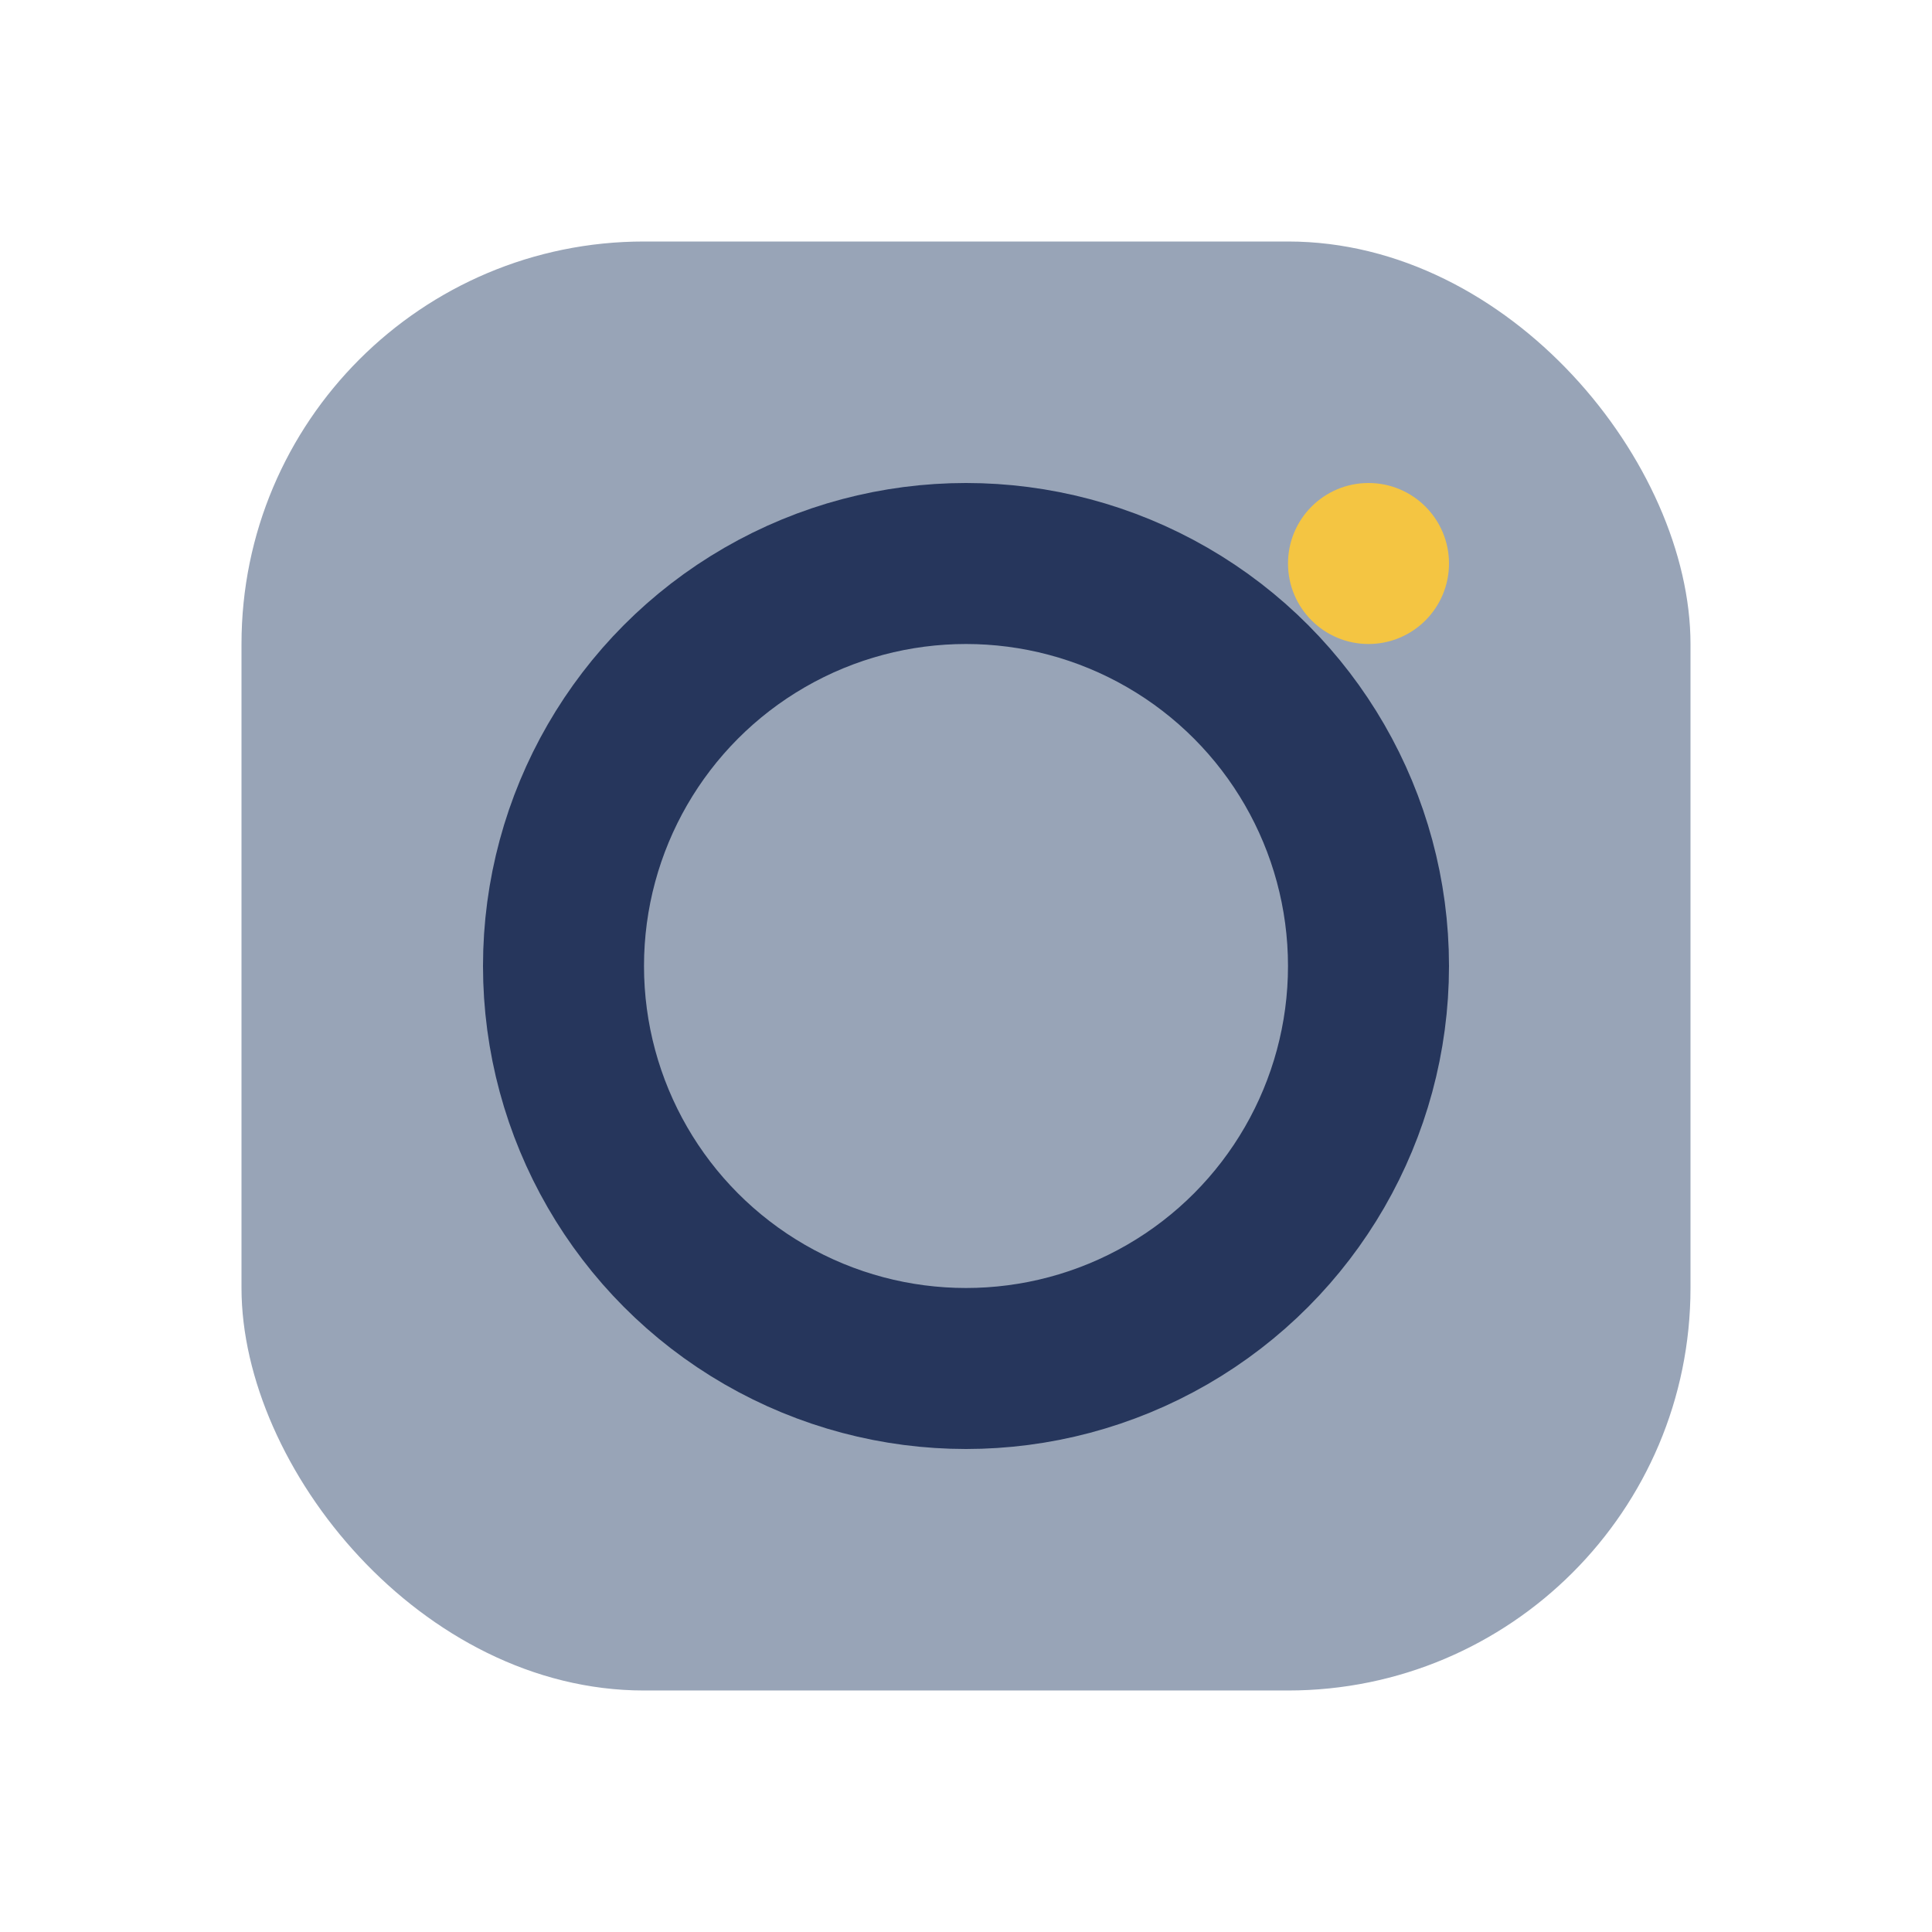
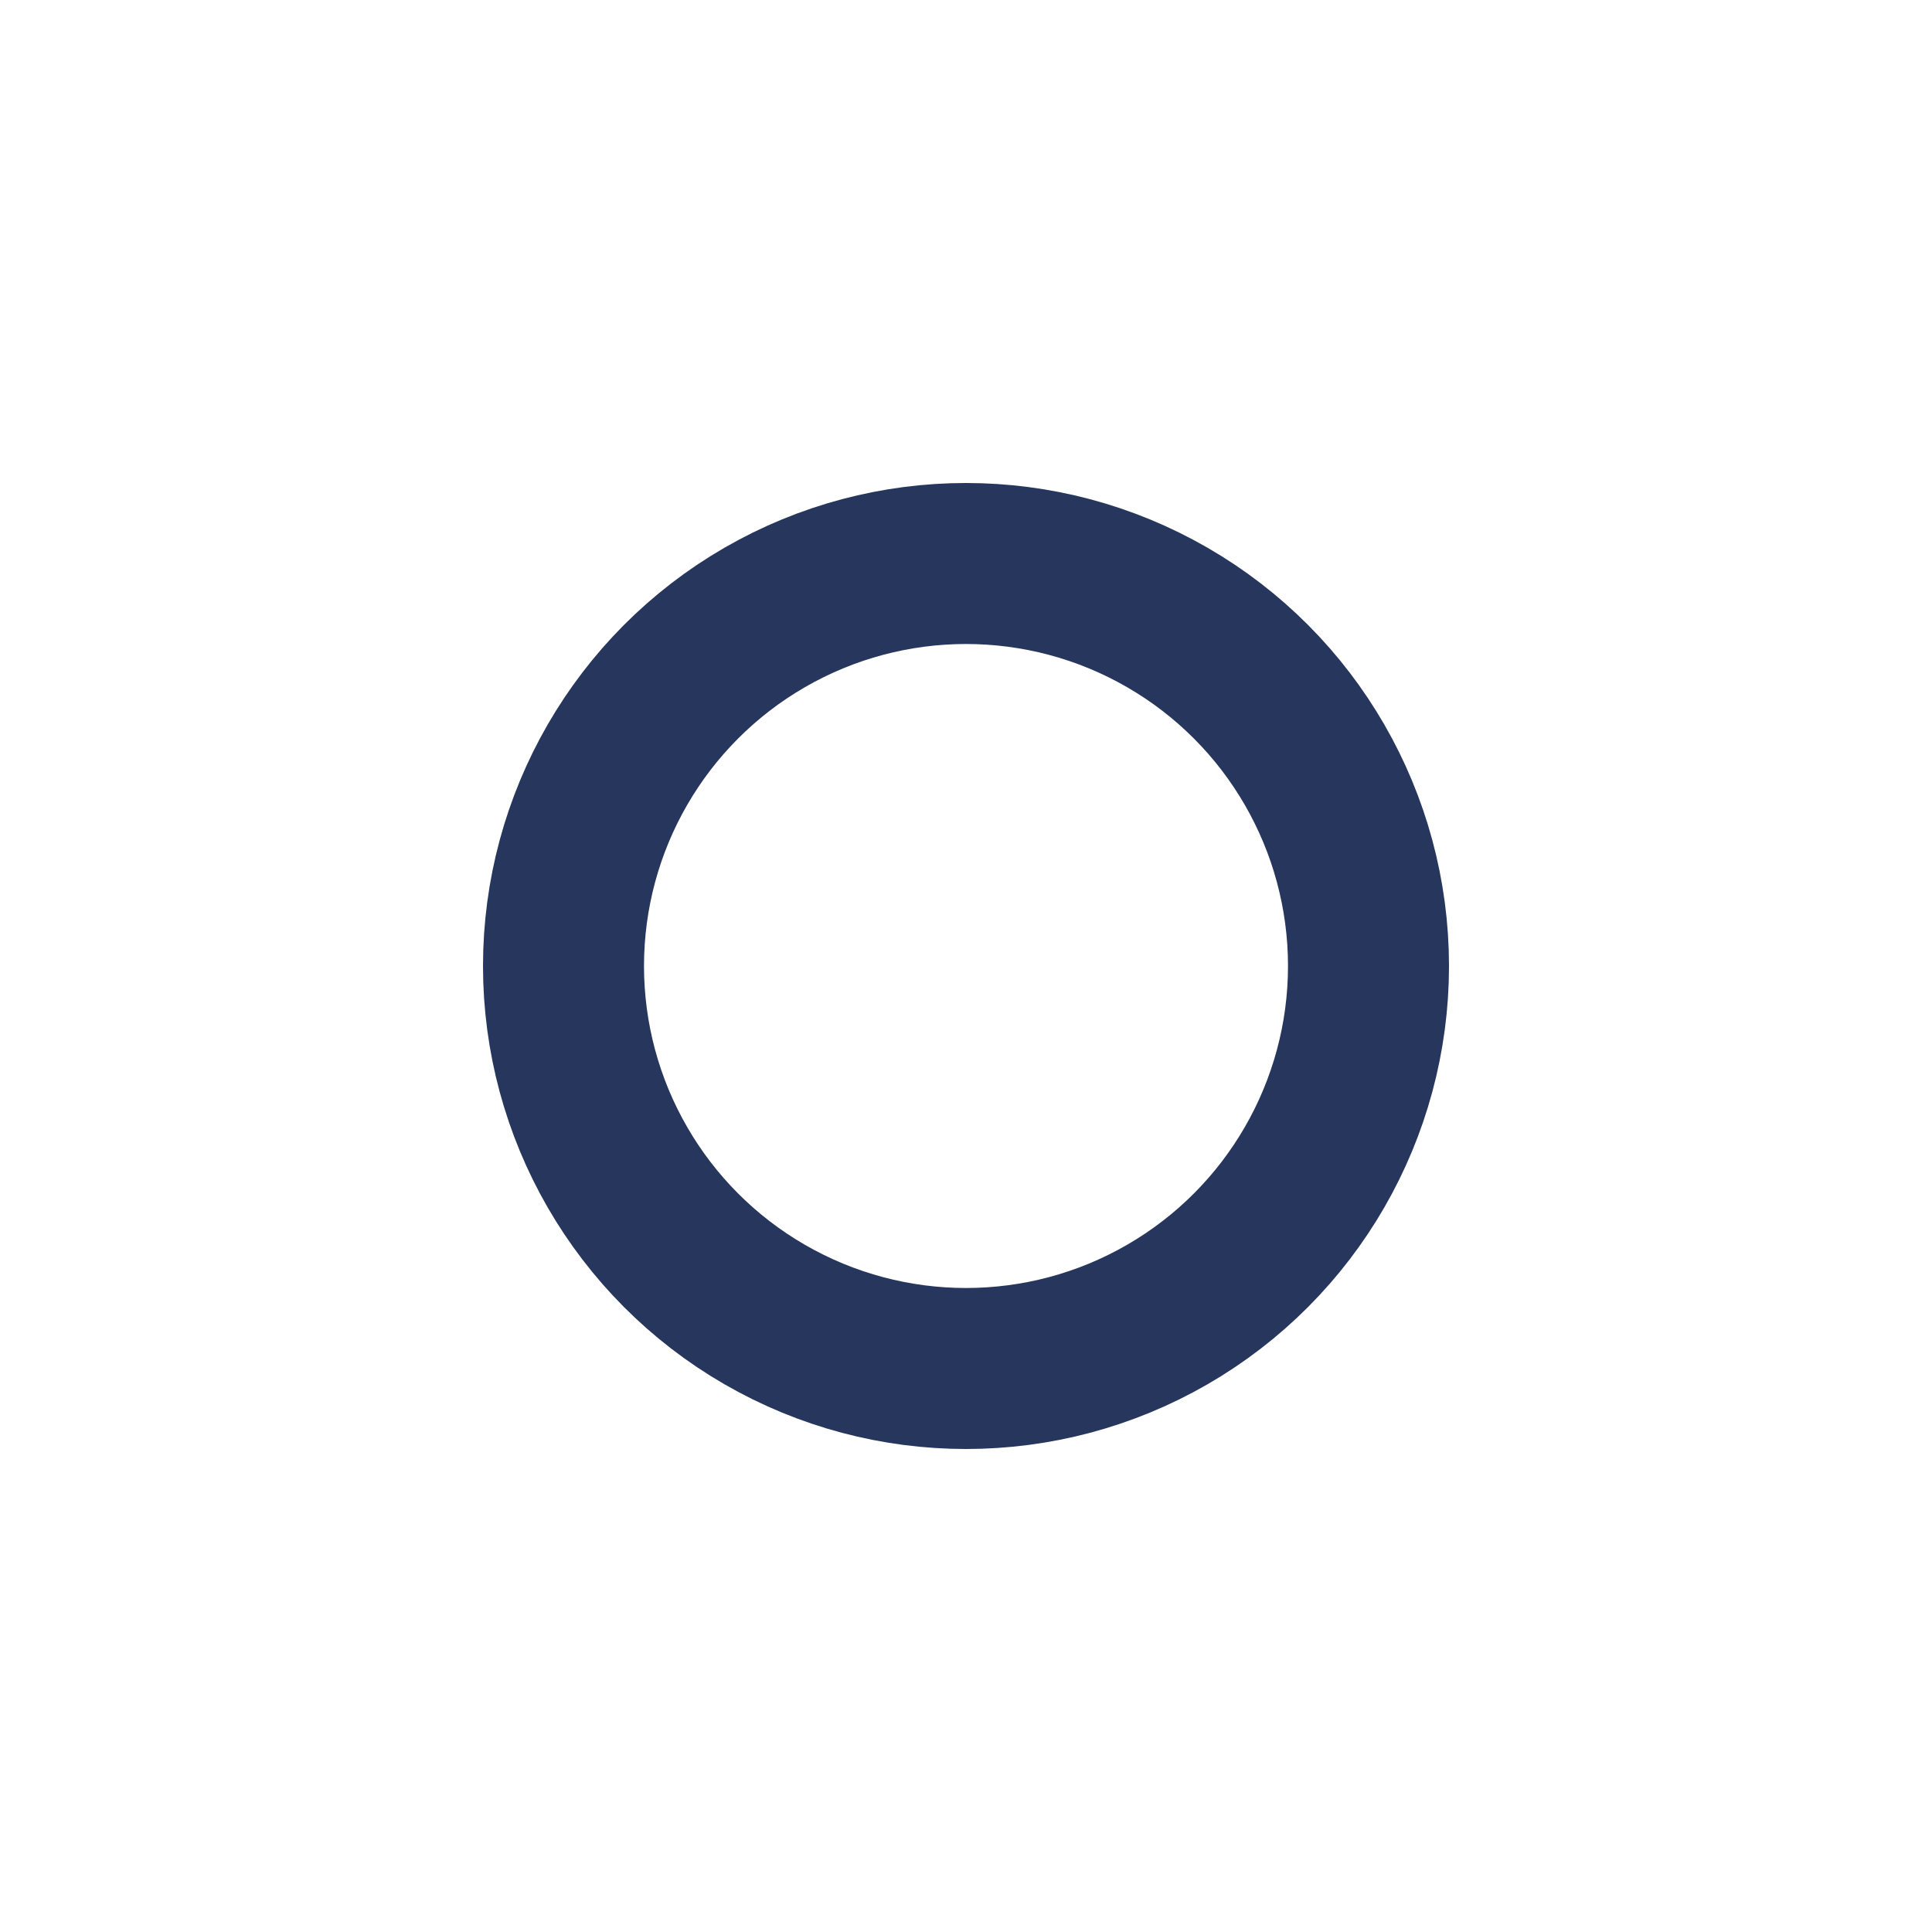
<svg xmlns="http://www.w3.org/2000/svg" viewBox="0 0 24 24" width="24" height="24">
-   <rect x="3" y="3" width="18" height="18" rx="5" fill="#98A4B7" />
  <circle cx="12" cy="12" r="5" fill="none" stroke="#26365C" stroke-width="2" />
-   <circle cx="17" cy="7" r="1" fill="#F4C542" />
</svg>